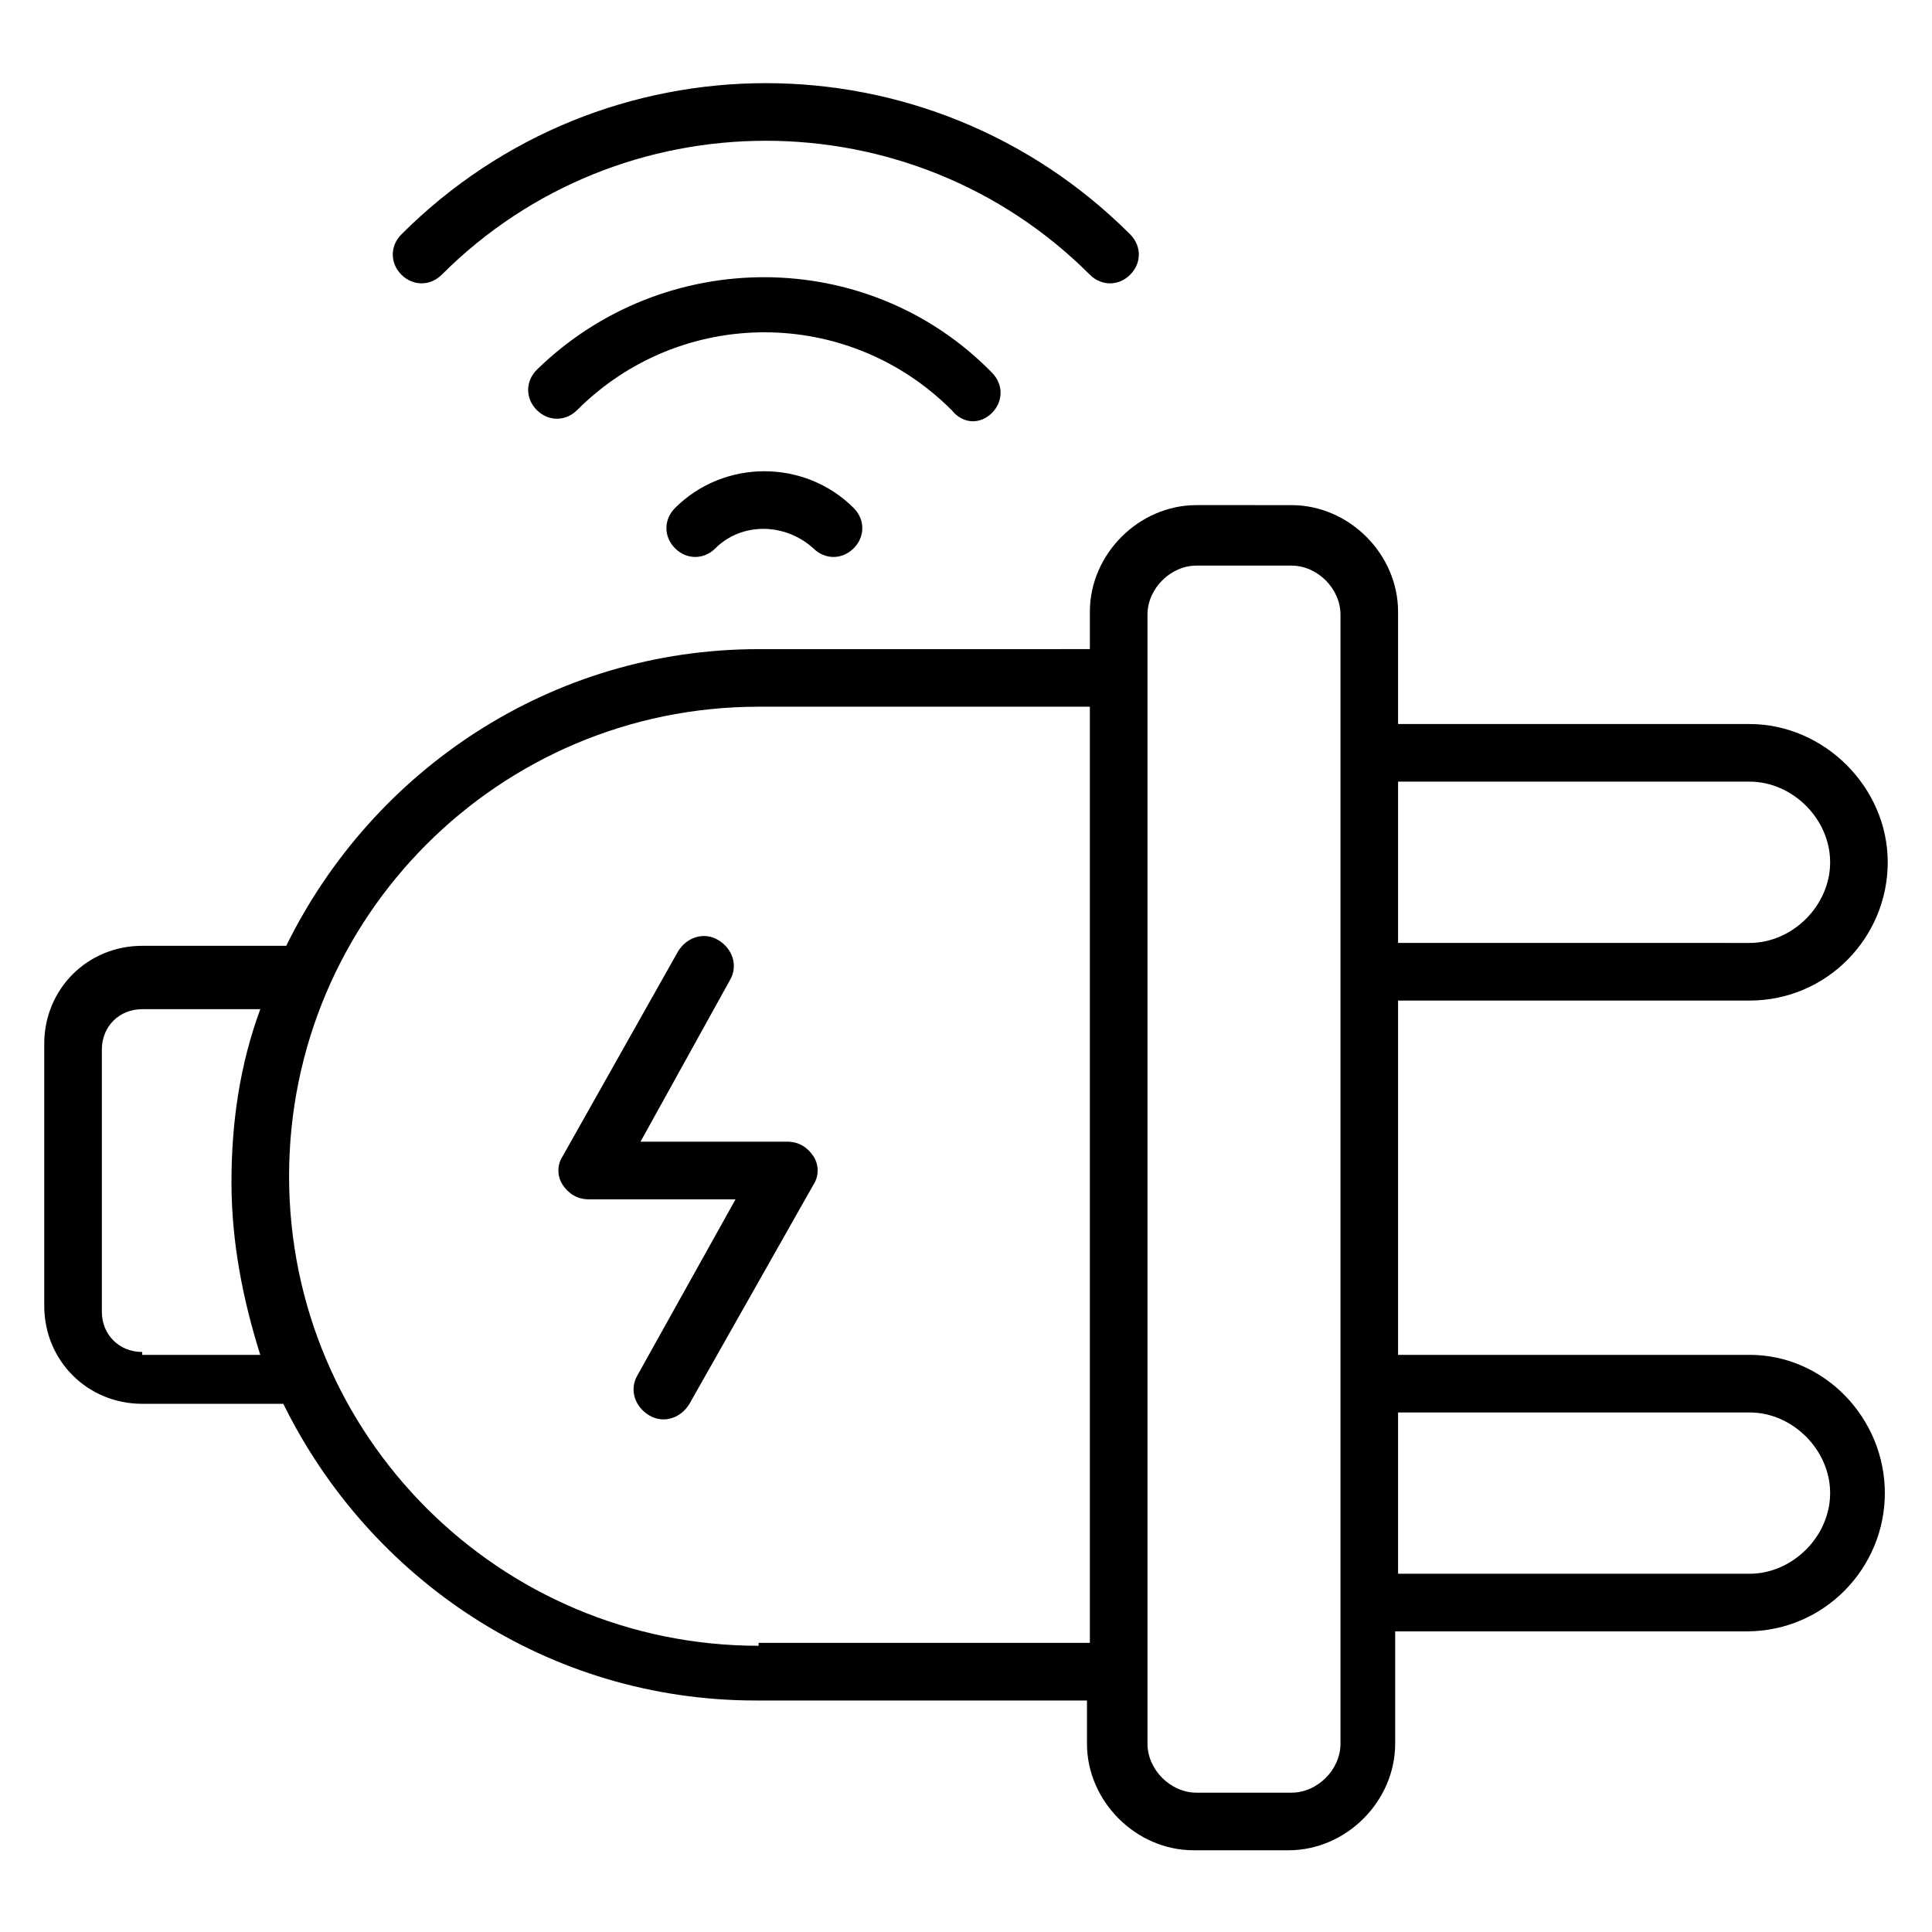
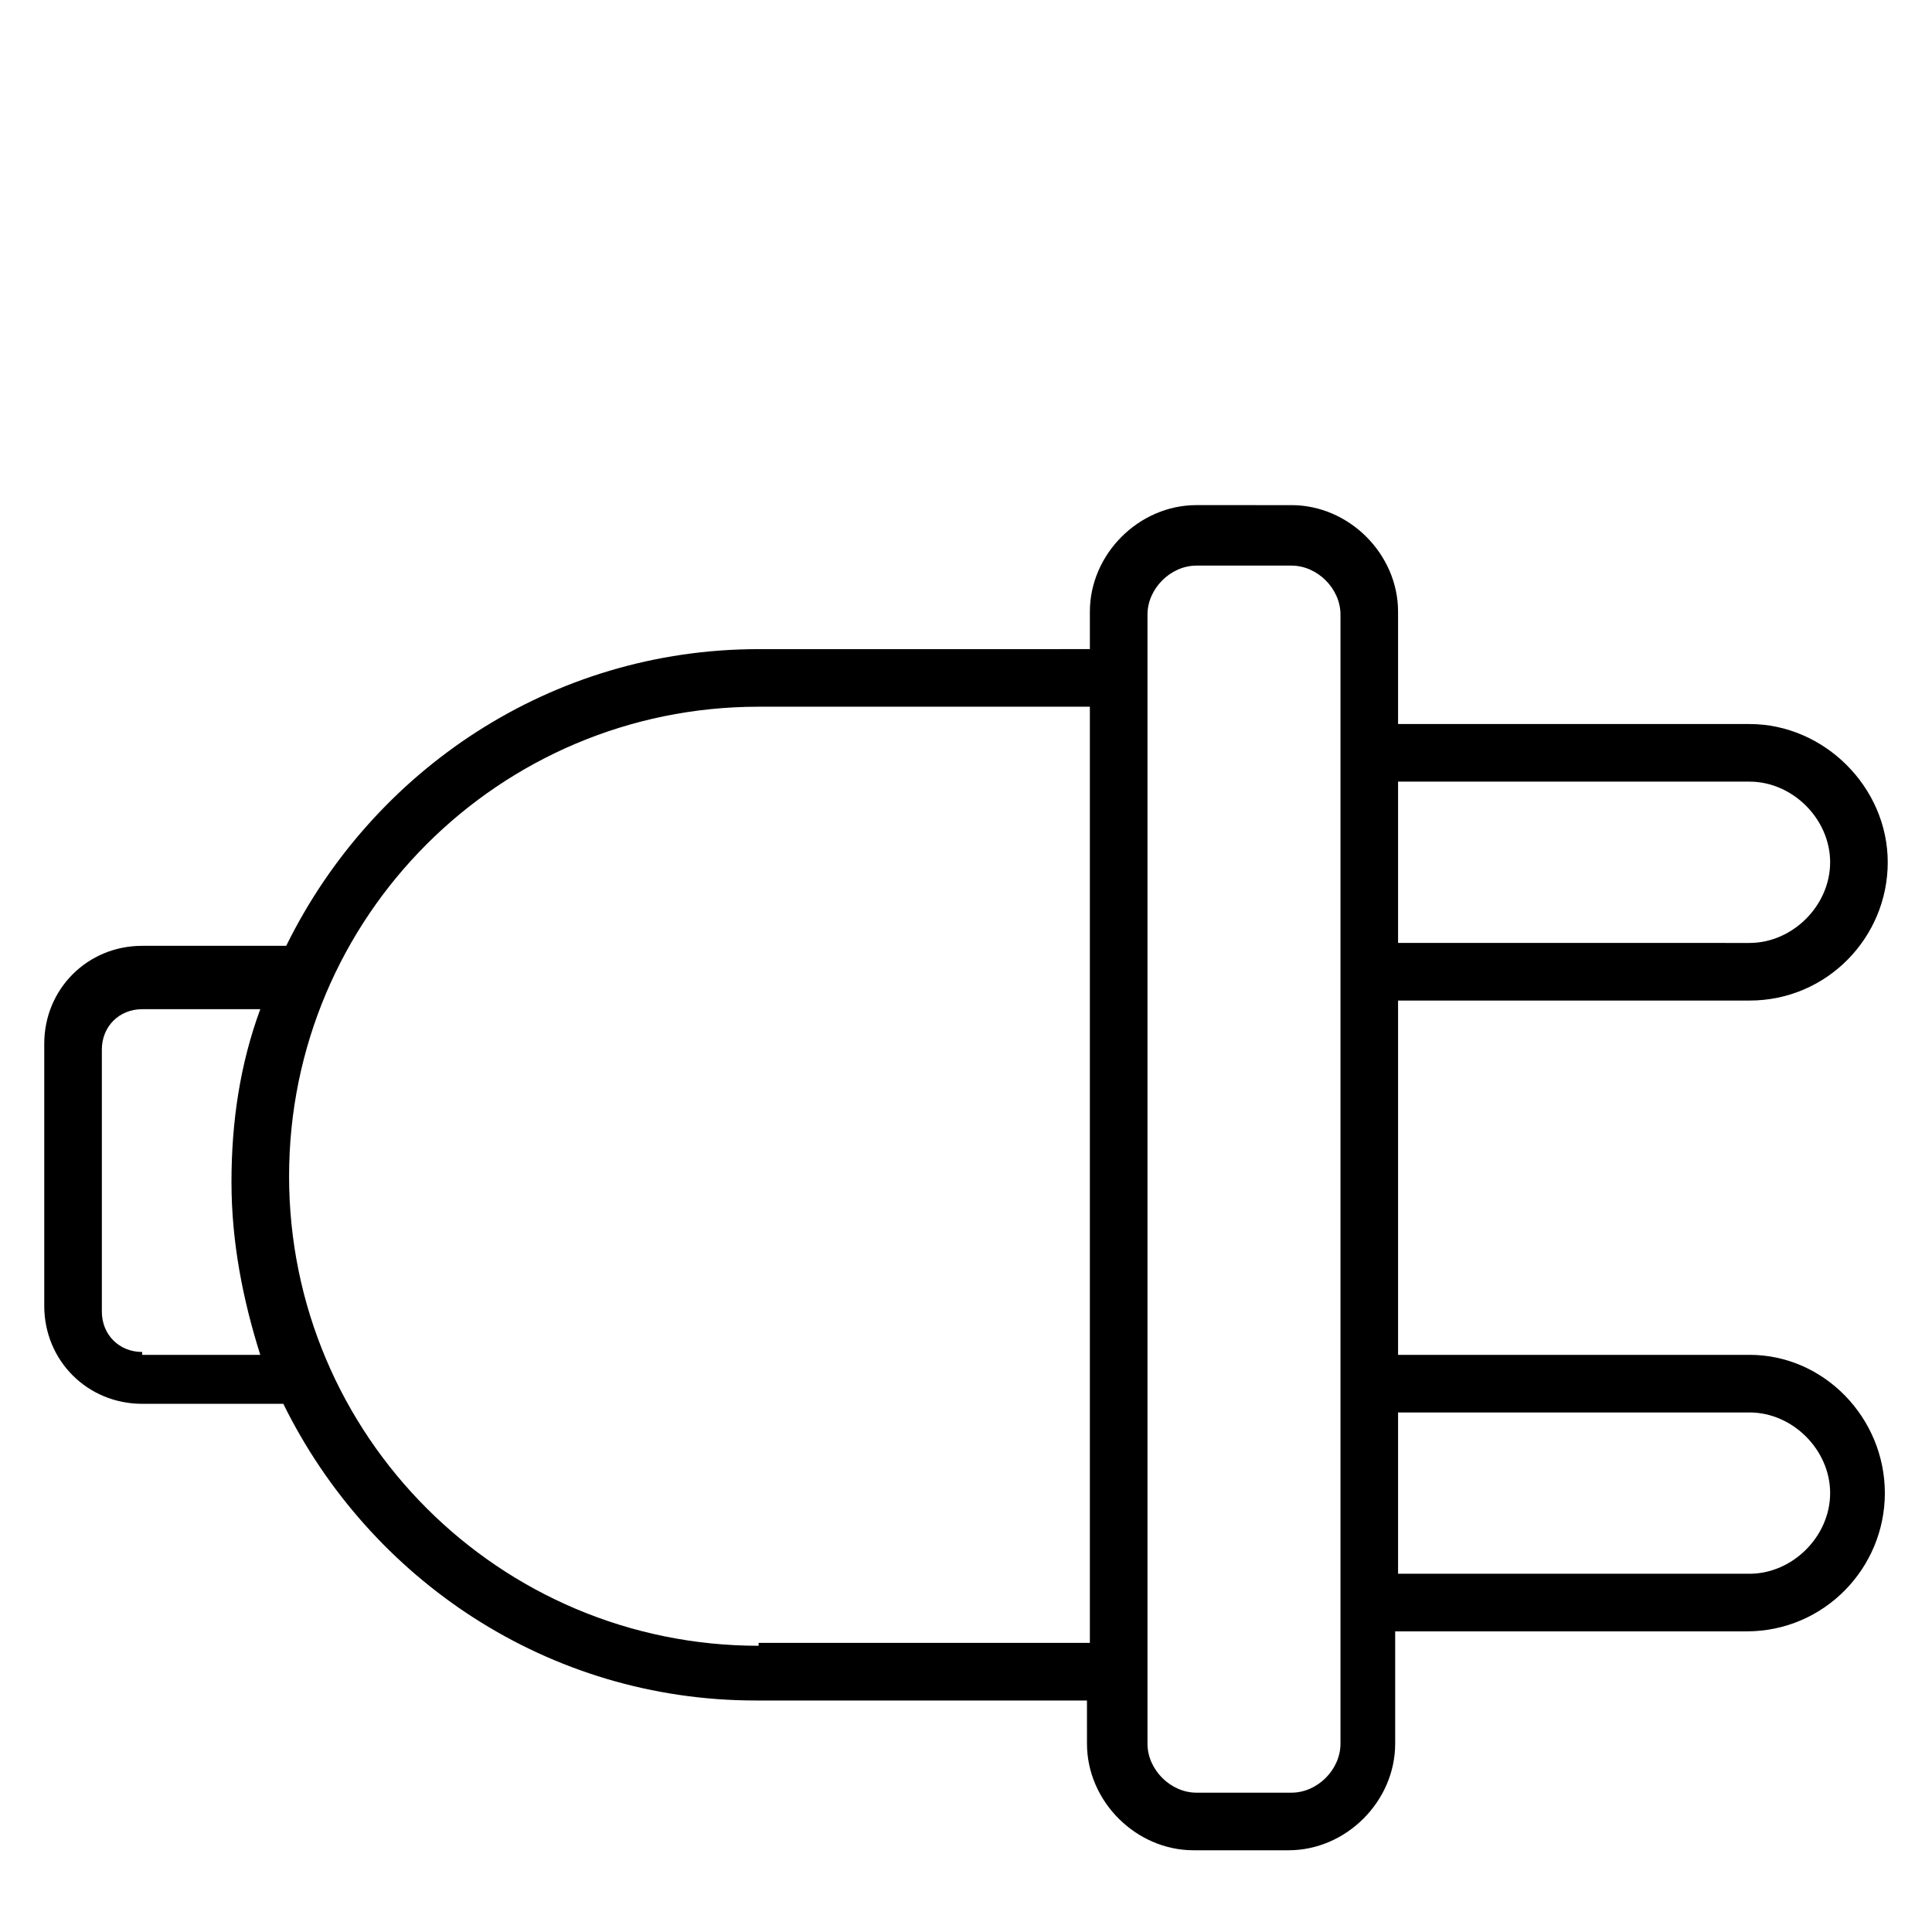
<svg xmlns="http://www.w3.org/2000/svg" fill="#000000" width="800px" height="800px" version="1.1" viewBox="144 144 512 512">
  <g>
-     <path d="m352.67 446.56h-38.93l23.664-42.746c2.289-3.816 0.762-8.398-3.055-10.688-3.816-2.289-8.398-0.762-10.688 3.055l-30.535 54.199c-1.527 2.289-1.527 5.344 0 7.633s3.816 3.816 6.871 3.816h38.93l-25.953 46.562c-2.289 3.816-0.762 8.398 3.055 10.688 3.816 2.289 8.398 0.762 10.688-3.055l32.824-58.016c1.527-2.289 1.527-5.344 0-7.633-1.527-2.289-3.82-3.816-6.871-3.816z" />
-     <path d="m322.9 278.62c-3.055 3.055-3.055 7.633 0 10.688 3.055 3.055 7.633 3.055 10.688 0 6.871-6.871 18.32-6.871 25.953 0 3.055 3.055 7.633 3.055 10.688 0 3.055-3.055 3.055-7.633 0-10.688-12.977-12.977-34.348-12.977-47.328 0z" />
-     <path d="m261.07 216.8c47.328-47.328 124.43-47.328 171.75 0 3.055 3.055 7.633 3.055 10.688 0 3.055-3.055 3.055-7.633 0-10.688-53.434-53.434-139.69-53.434-193.13 0-3.055 3.051-3.055 7.633 0 10.688 3.055 3.051 7.633 3.051 10.688 0z" />
-     <path d="m406.87 253.44c3.055-3.055 3.055-7.633 0-10.688-32.824-33.59-87.02-33.59-120.61-0.766-3.055 3.055-3.055 7.633 0 10.688 3.055 3.055 7.633 3.055 10.688 0 27.48-27.48 71.754-27.48 99.234 0 3.055 3.816 7.637 3.816 10.688 0.766z" />
    <path d="m607.63 503.05h-93.129v-93.891h93.129c20.609 0 36.641-16.793 36.641-36.641 0-19.848-16.793-36.641-36.641-36.641h-93.129v-29.77c0-15.266-12.977-28.242-28.242-28.242l-25.191-0.004c-15.266 0-28.242 12.977-28.242 28.242v9.922l-87.785 0.004c-54.961 0-102.29 32.062-125.19 78.625h-38.172c-14.504 0-25.953 11.449-25.953 25.953v69.465c0 14.504 11.449 25.953 25.953 25.953h37.402c22.902 46.562 70.227 78.625 125.19 78.625h87.785l0.004 11.449c0 15.266 12.977 28.242 28.242 28.242h25.191c15.266 0 28.242-12.977 28.242-28.242v-29.77h93.129c20.609 0 36.641-16.793 36.641-36.641 0.004-19.848-16.027-36.641-35.875-36.641zm-425.95-0.762c-6.106 0-10.688-4.582-10.688-10.688v-69.465c0-6.106 4.582-10.688 10.688-10.688h31.297c-5.344 14.504-7.633 29.77-7.633 45.801s3.055 31.297 7.633 45.801h-31.297zm163.36 77.859c-68.703 0-124.43-55.723-124.43-124.43s55.723-124.43 124.43-124.43h87.785v248.09h-87.785zm154.2 25.953c0 6.871-6.106 12.977-12.977 12.977h-25.191c-6.871 0-12.977-6.106-12.977-12.977v-299.23c0-6.871 6.106-12.977 12.977-12.977h25.191c6.871 0 12.977 6.106 12.977 12.977zm108.39-254.96c11.449 0 21.375 9.922 21.375 21.375 0 11.449-9.922 21.375-21.375 21.375l-93.129-0.004v-42.746zm0 209.92h-93.129v-42.746h93.129c11.449 0 21.375 9.922 21.375 21.375 0 11.445-9.926 21.371-21.375 21.371z" />
  </g>
</svg>